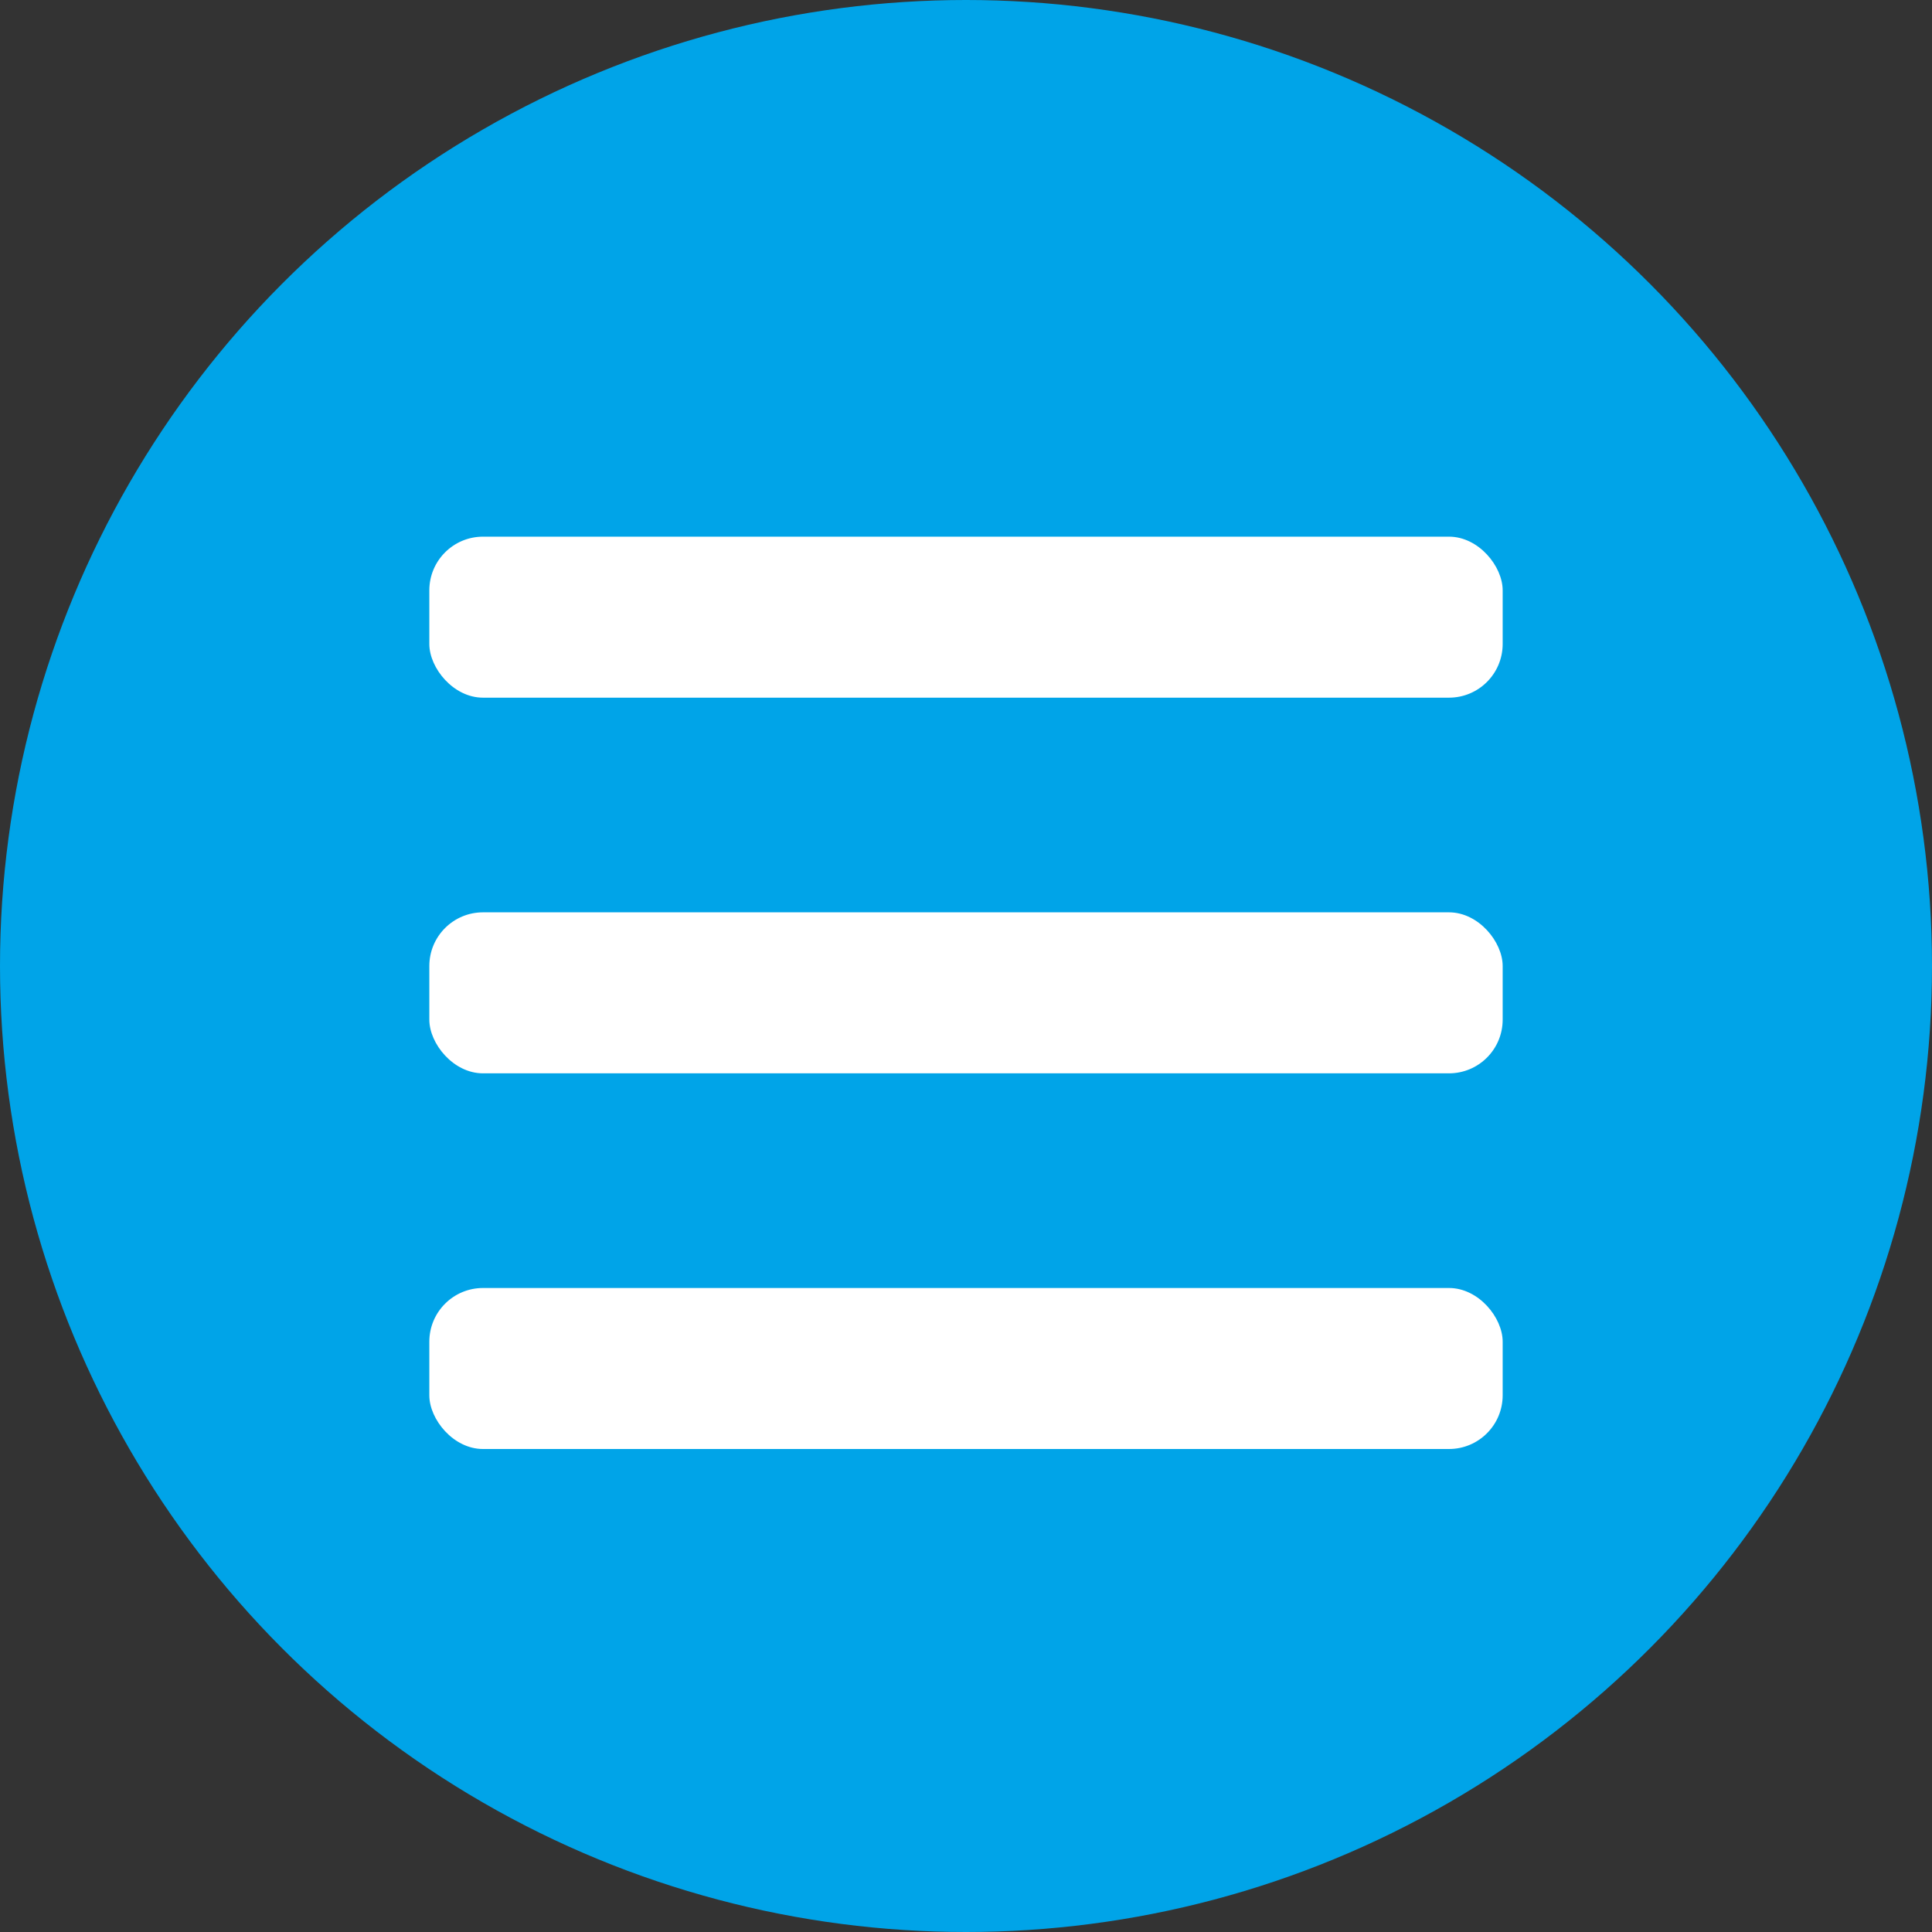
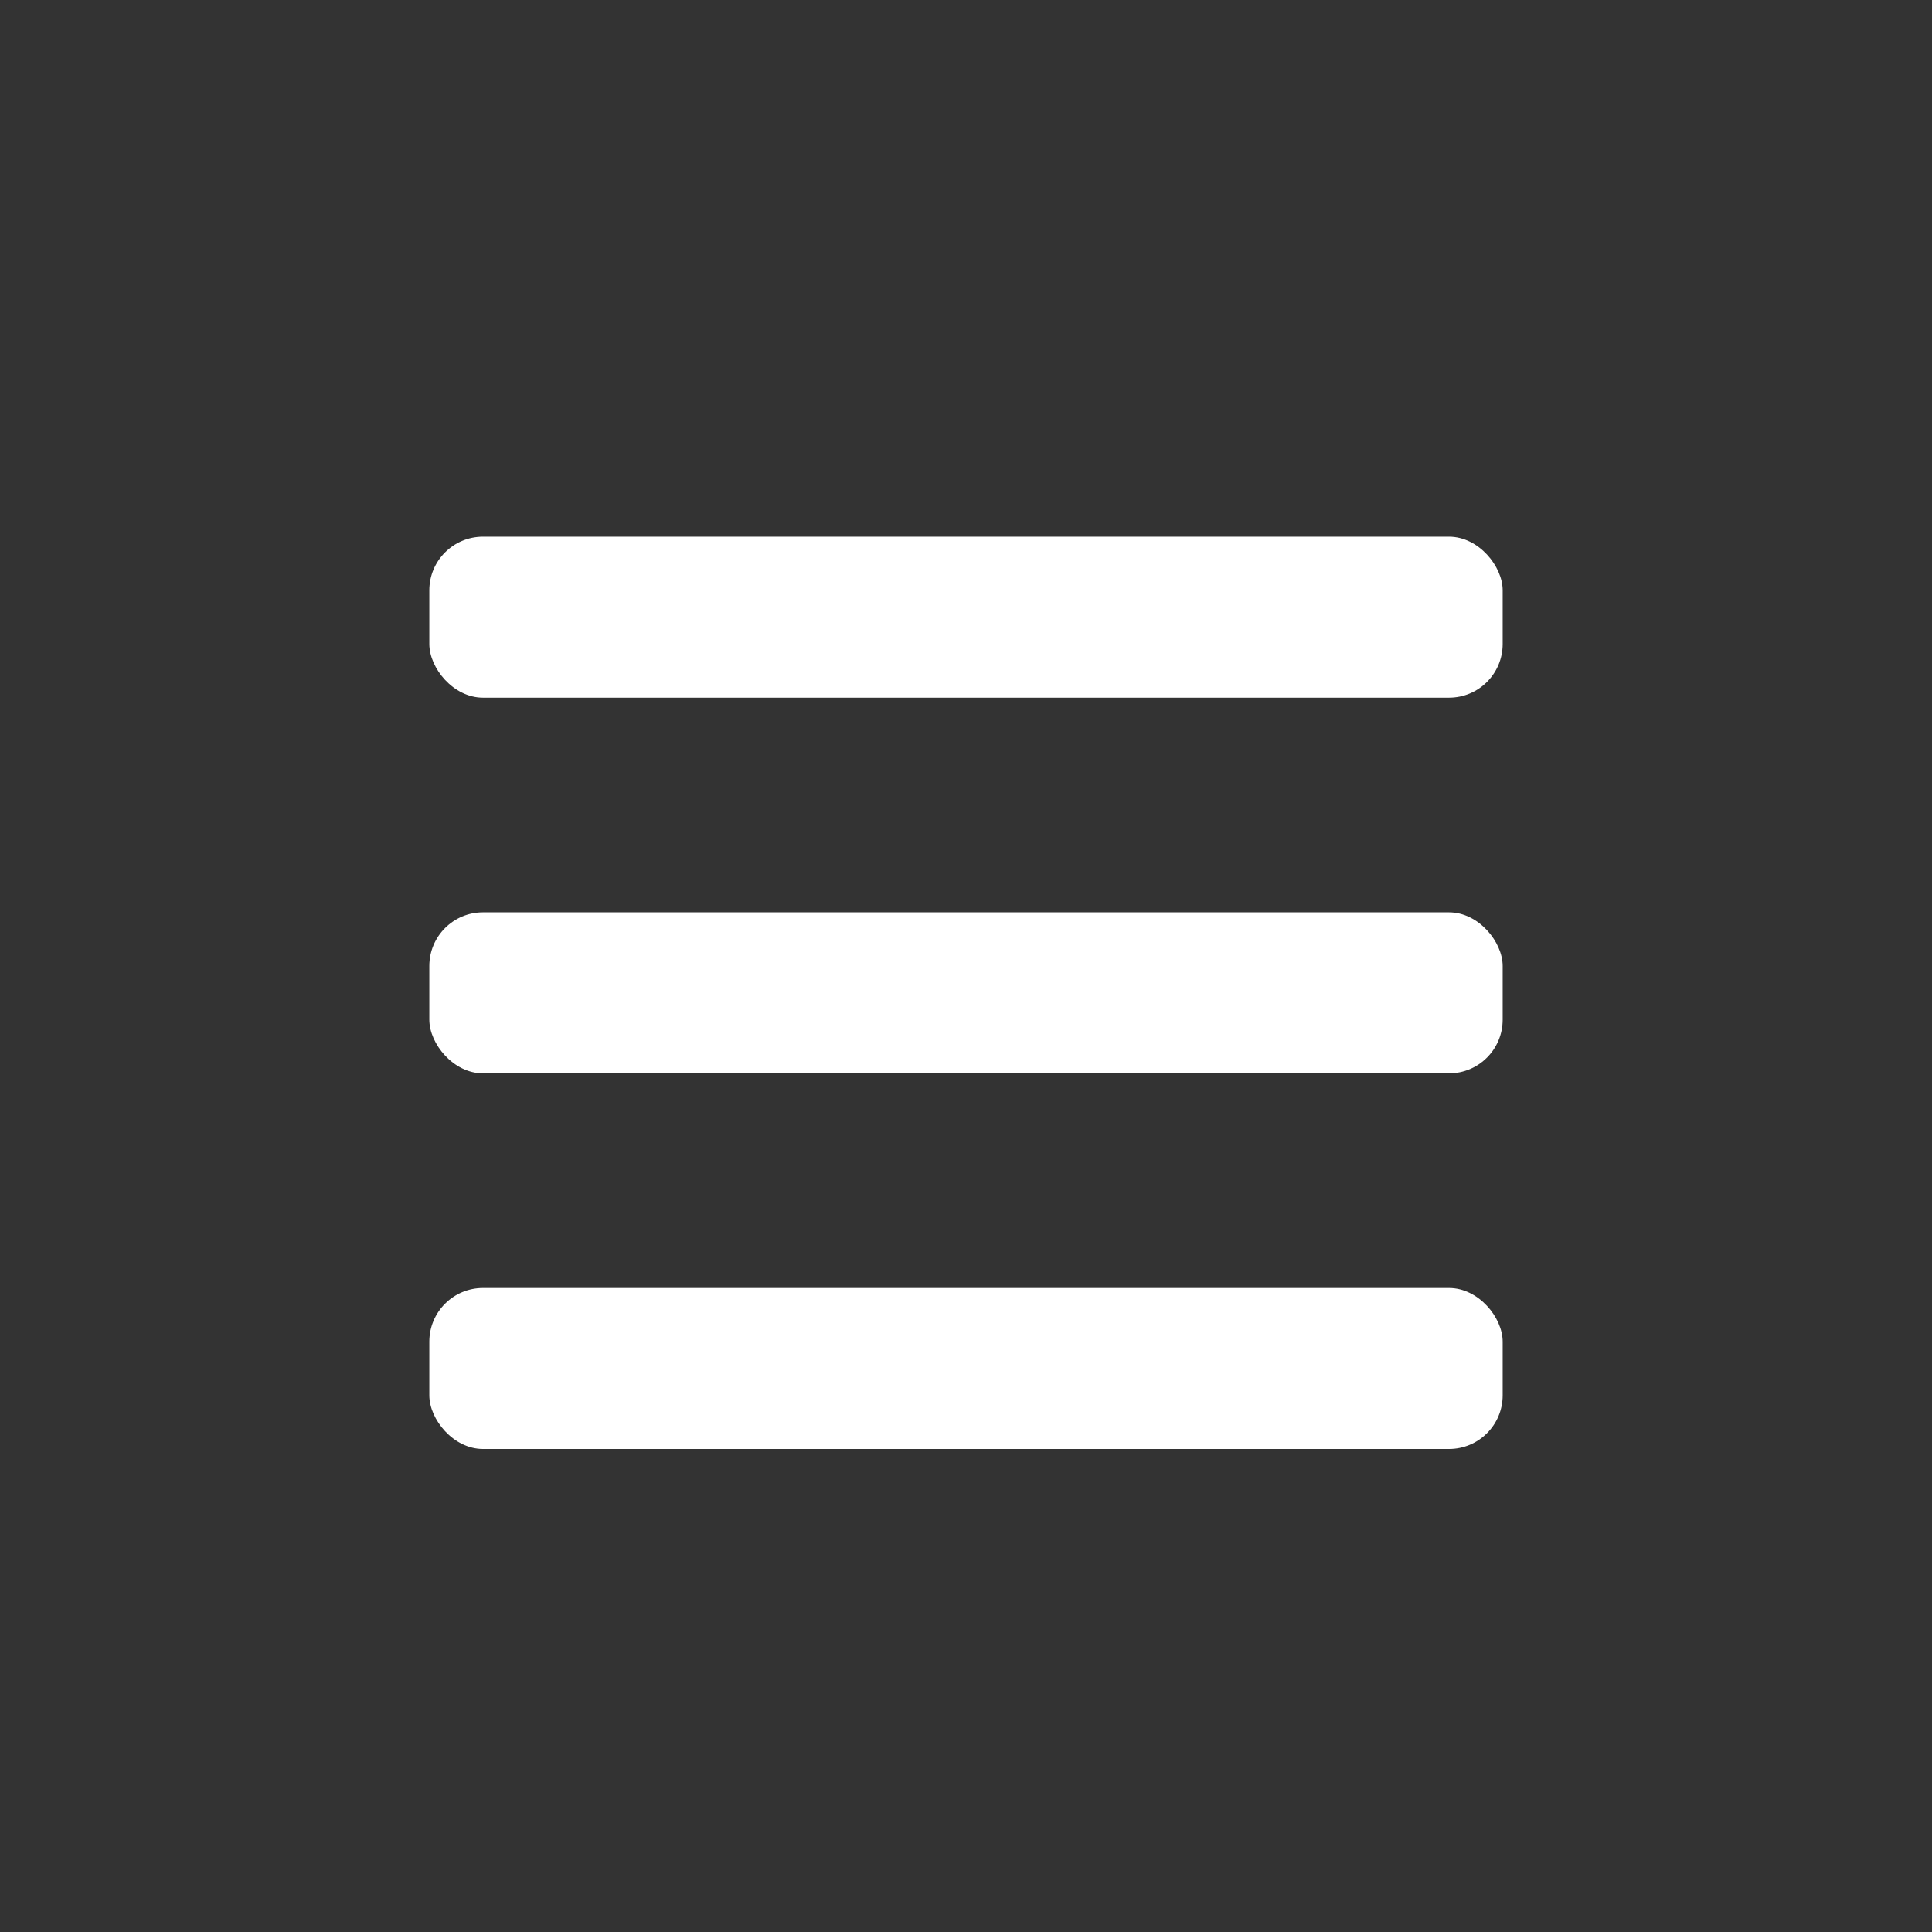
<svg xmlns="http://www.w3.org/2000/svg" width="36" height="36" viewBox="0 0 36 36" fill="none">
  <rect x="0" y="0" width="36" height="36" fill="#333333" stroke="none" />
-   <circle cx="18" cy="18" r="18" fill="#00A4E8" />
  <rect x="8" y="10" width="20" height="3" rx="1" fill="white" />
  <rect x="8" y="17" width="20" height="3" rx="1" fill="white" />
  <rect x="8" y="24" width="20" height="3" rx="1" fill="white" />
</svg>